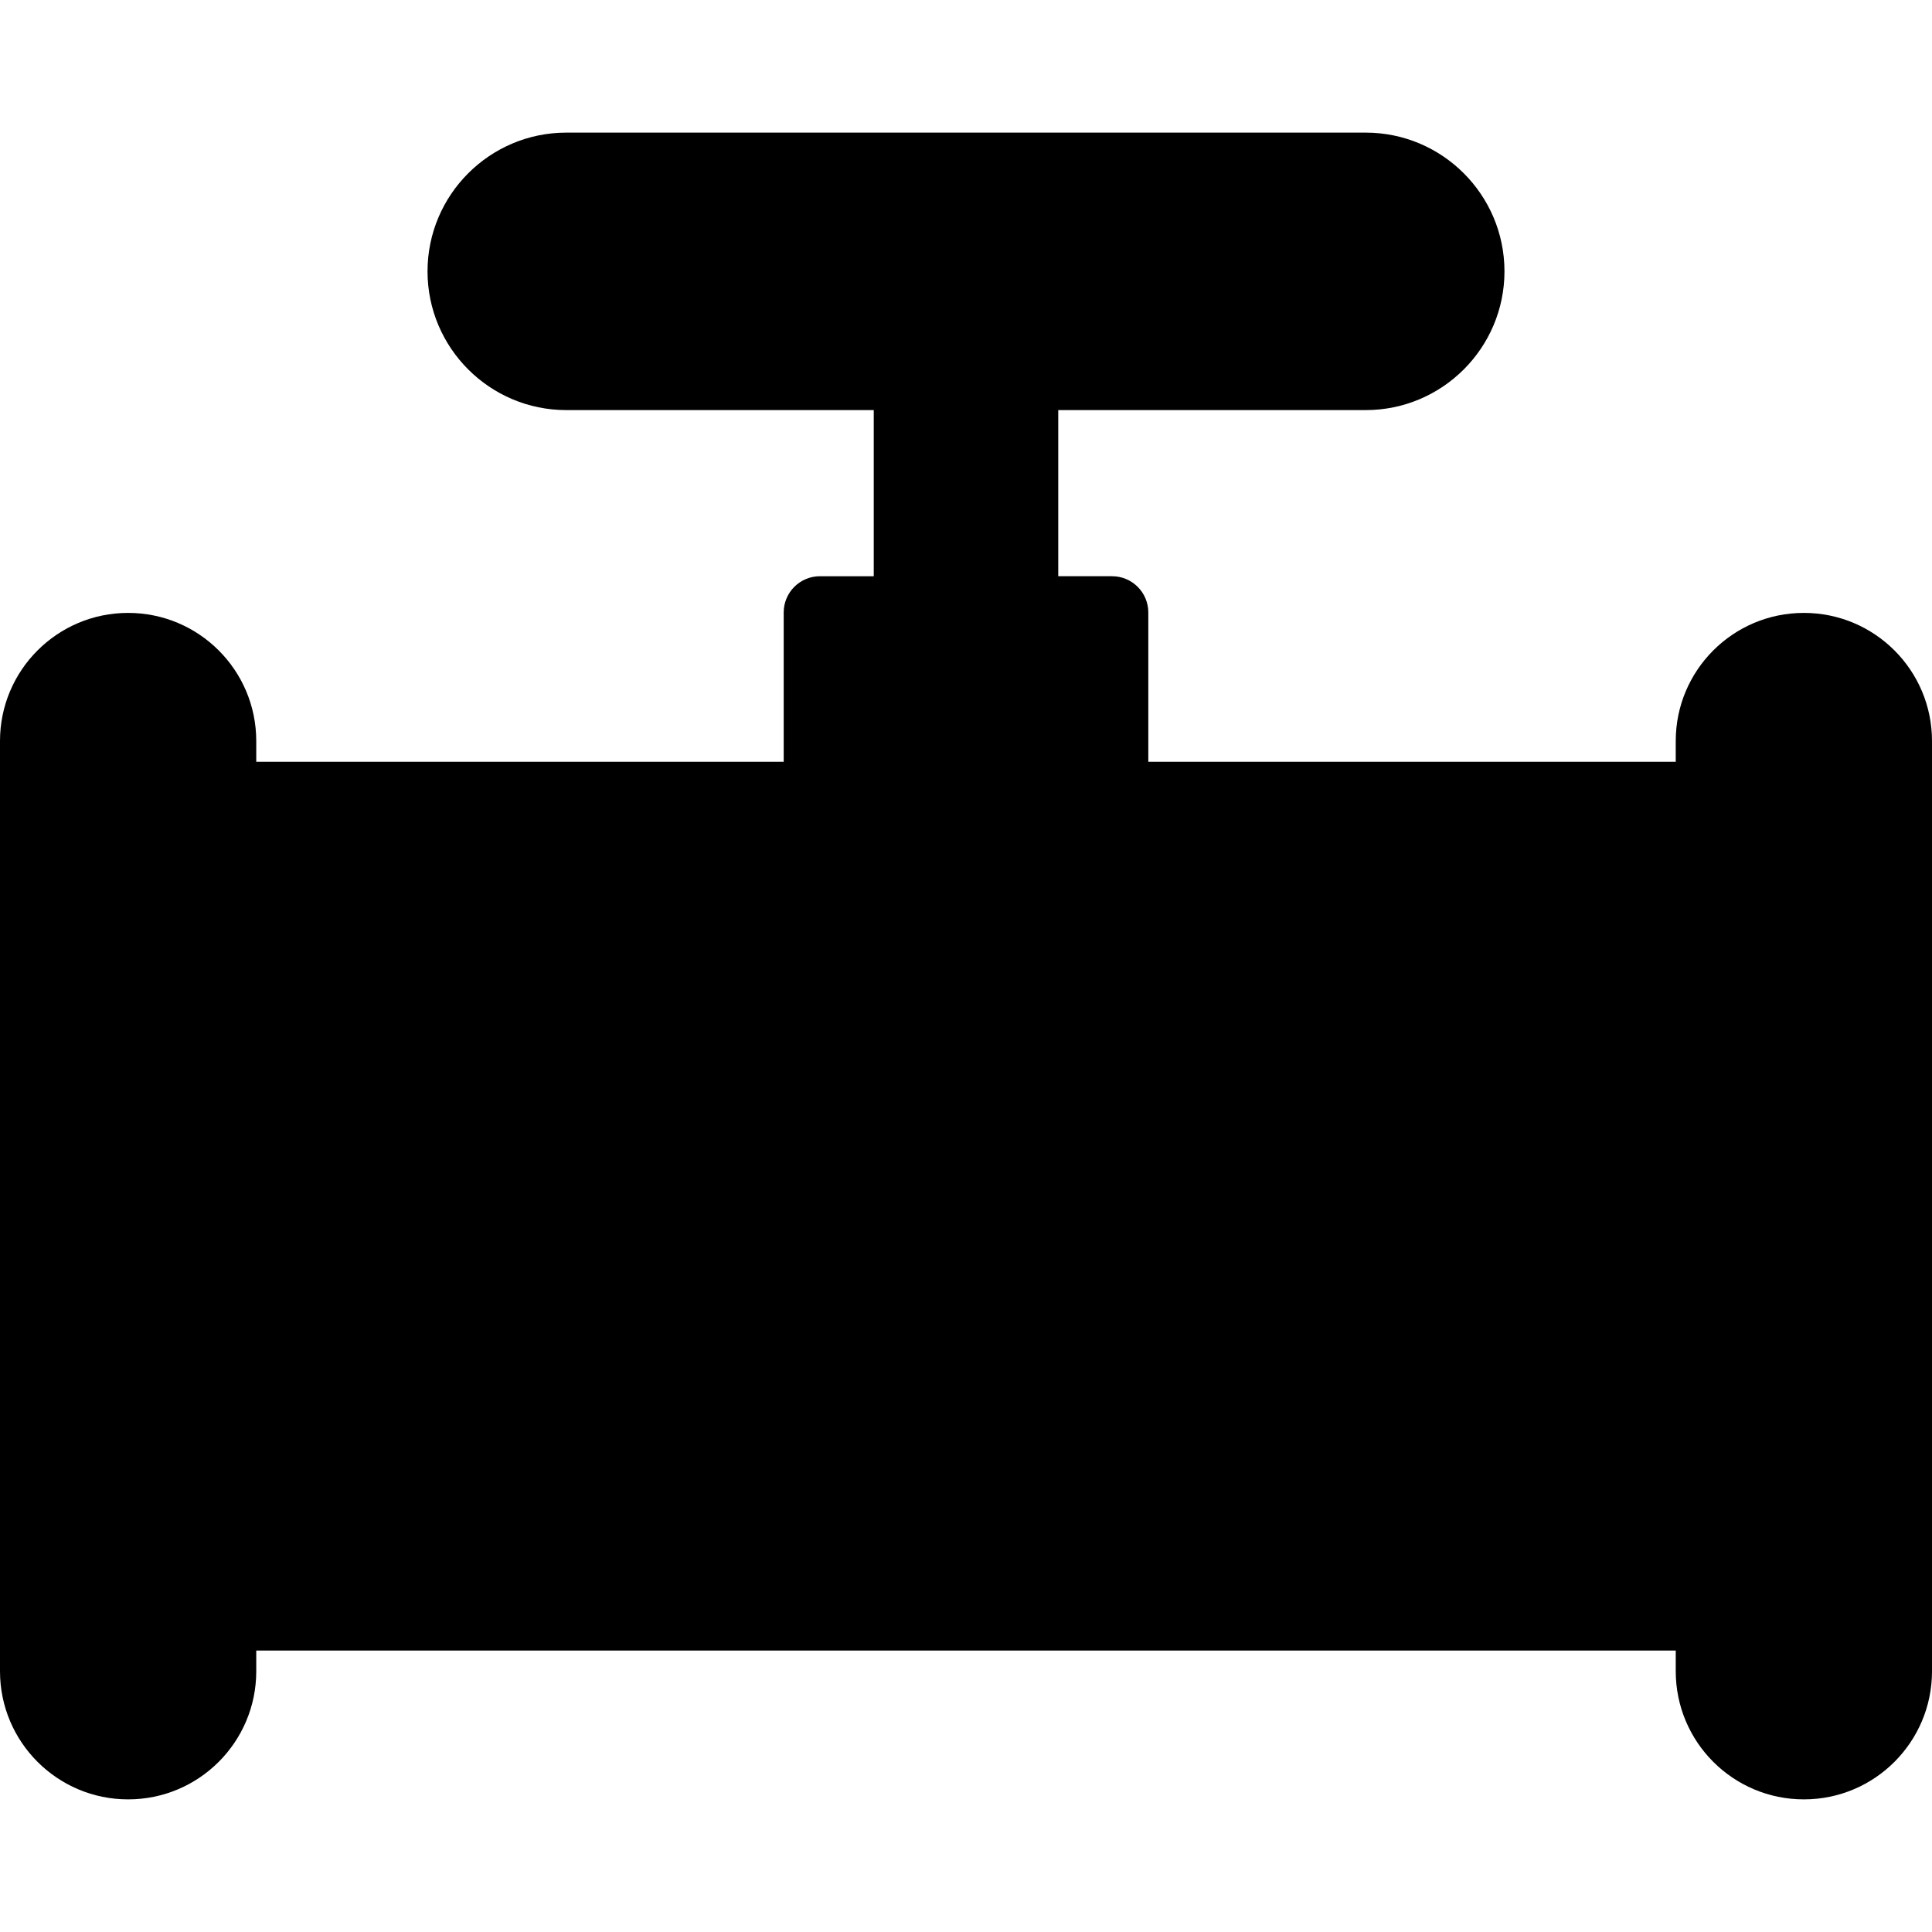
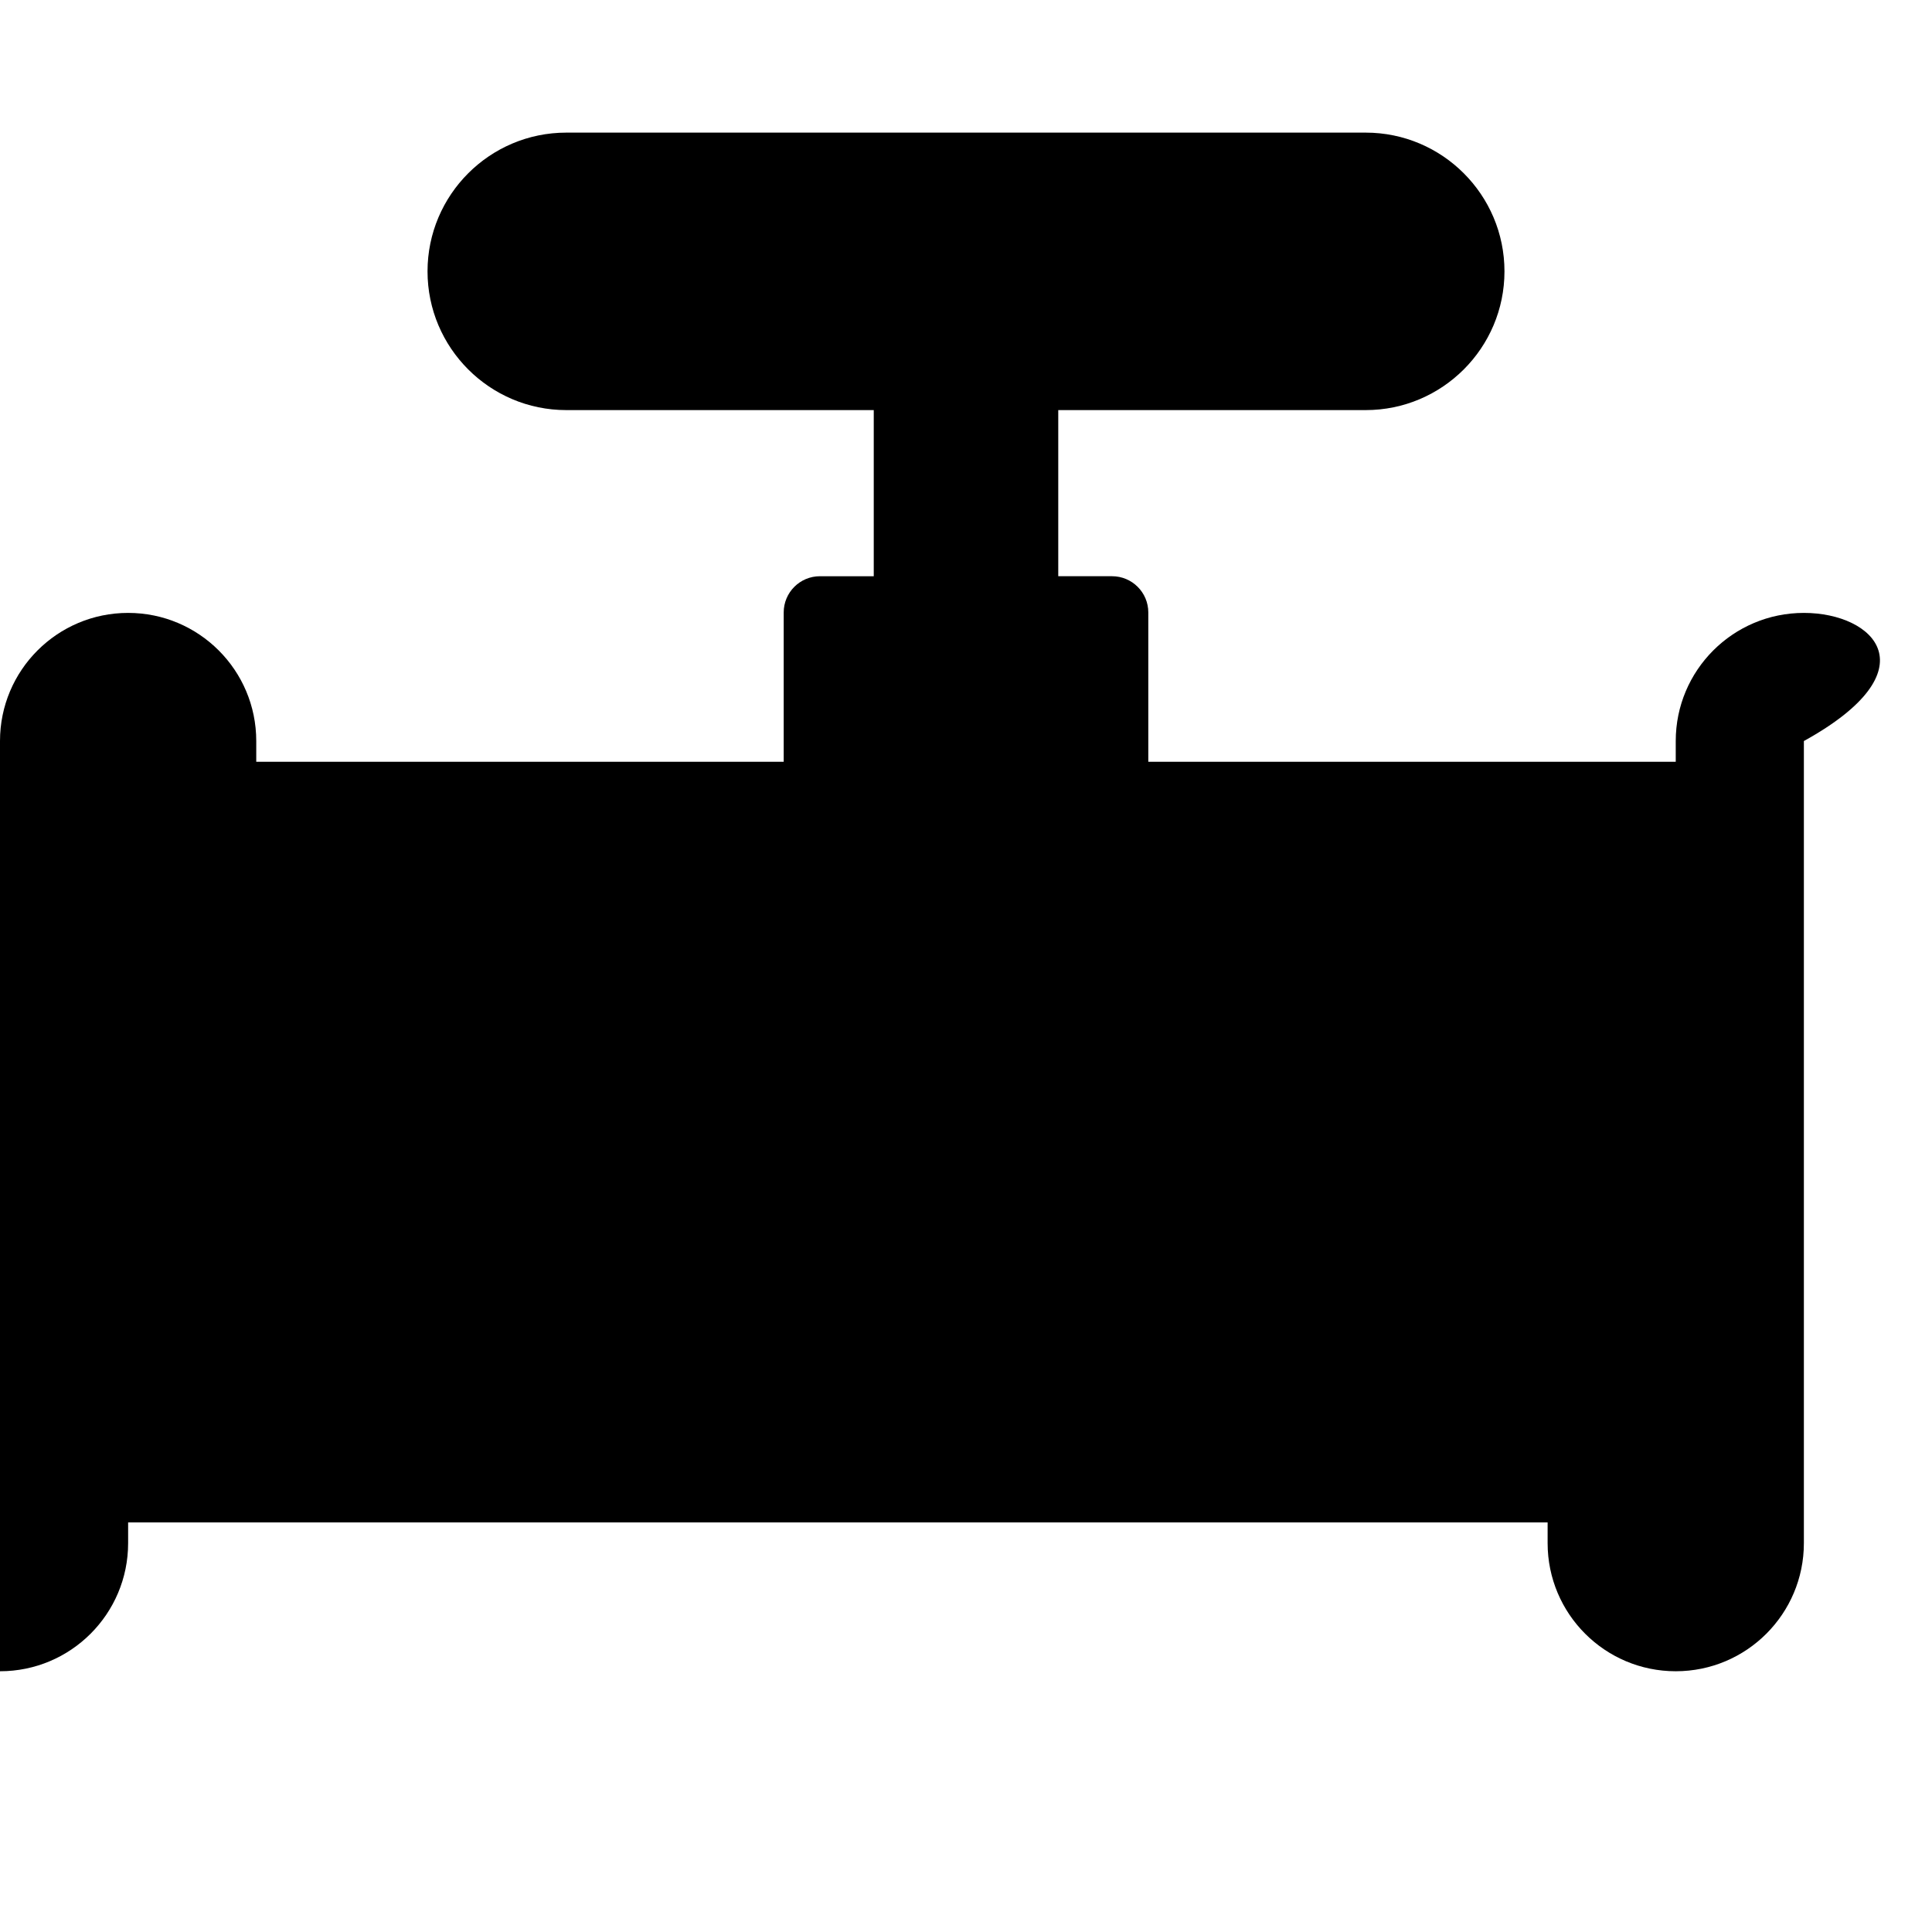
<svg xmlns="http://www.w3.org/2000/svg" fill="#000000" version="1.1" id="Capa_1" width="800px" height="800px" viewBox="0 0 411.757 411.757" xml:space="preserve">
  <g>
-     <path d="M384.45,130.625c-15.08,0-27.308,12.226-27.308,27.306v4.418h-112.41v-31.817c0-4.266-3.459-7.724-7.726-7.724H225.54   V87.401h65.533c16.305,0,29.567-13.265,29.567-29.568c0-16.305-13.264-29.568-29.567-29.568H120.685   c-16.305,0-29.568,13.264-29.568,29.568c0,16.304,13.264,29.568,29.568,29.568h65.533v35.407h-11.469   c-4.266,0-7.723,3.458-7.723,7.724v31.817H54.614v-4.418c0-15.08-12.227-27.306-27.307-27.306C12.227,130.625,0,142.852,0,157.931   v198.254c0,15.082,12.227,27.307,27.307,27.307c15.08,0,27.307-12.226,27.307-27.307v-4.417h302.529v4.417   c0,15.082,12.228,27.307,27.308,27.307s27.307-12.226,27.307-27.307V157.931C411.757,142.852,399.53,130.625,384.45,130.625z" />
+     <path d="M384.45,130.625c-15.08,0-27.308,12.226-27.308,27.306v4.418h-112.41v-31.817c0-4.266-3.459-7.724-7.726-7.724H225.54   V87.401h65.533c16.305,0,29.567-13.265,29.567-29.568c0-16.305-13.264-29.568-29.567-29.568H120.685   c-16.305,0-29.568,13.264-29.568,29.568c0,16.304,13.264,29.568,29.568,29.568h65.533v35.407h-11.469   c-4.266,0-7.723,3.458-7.723,7.724v31.817H54.614v-4.418c0-15.08-12.227-27.306-27.307-27.306C12.227,130.625,0,142.852,0,157.931   v198.254c15.08,0,27.307-12.226,27.307-27.307v-4.417h302.529v4.417   c0,15.082,12.228,27.307,27.308,27.307s27.307-12.226,27.307-27.307V157.931C411.757,142.852,399.53,130.625,384.45,130.625z" />
  </g>
</svg>